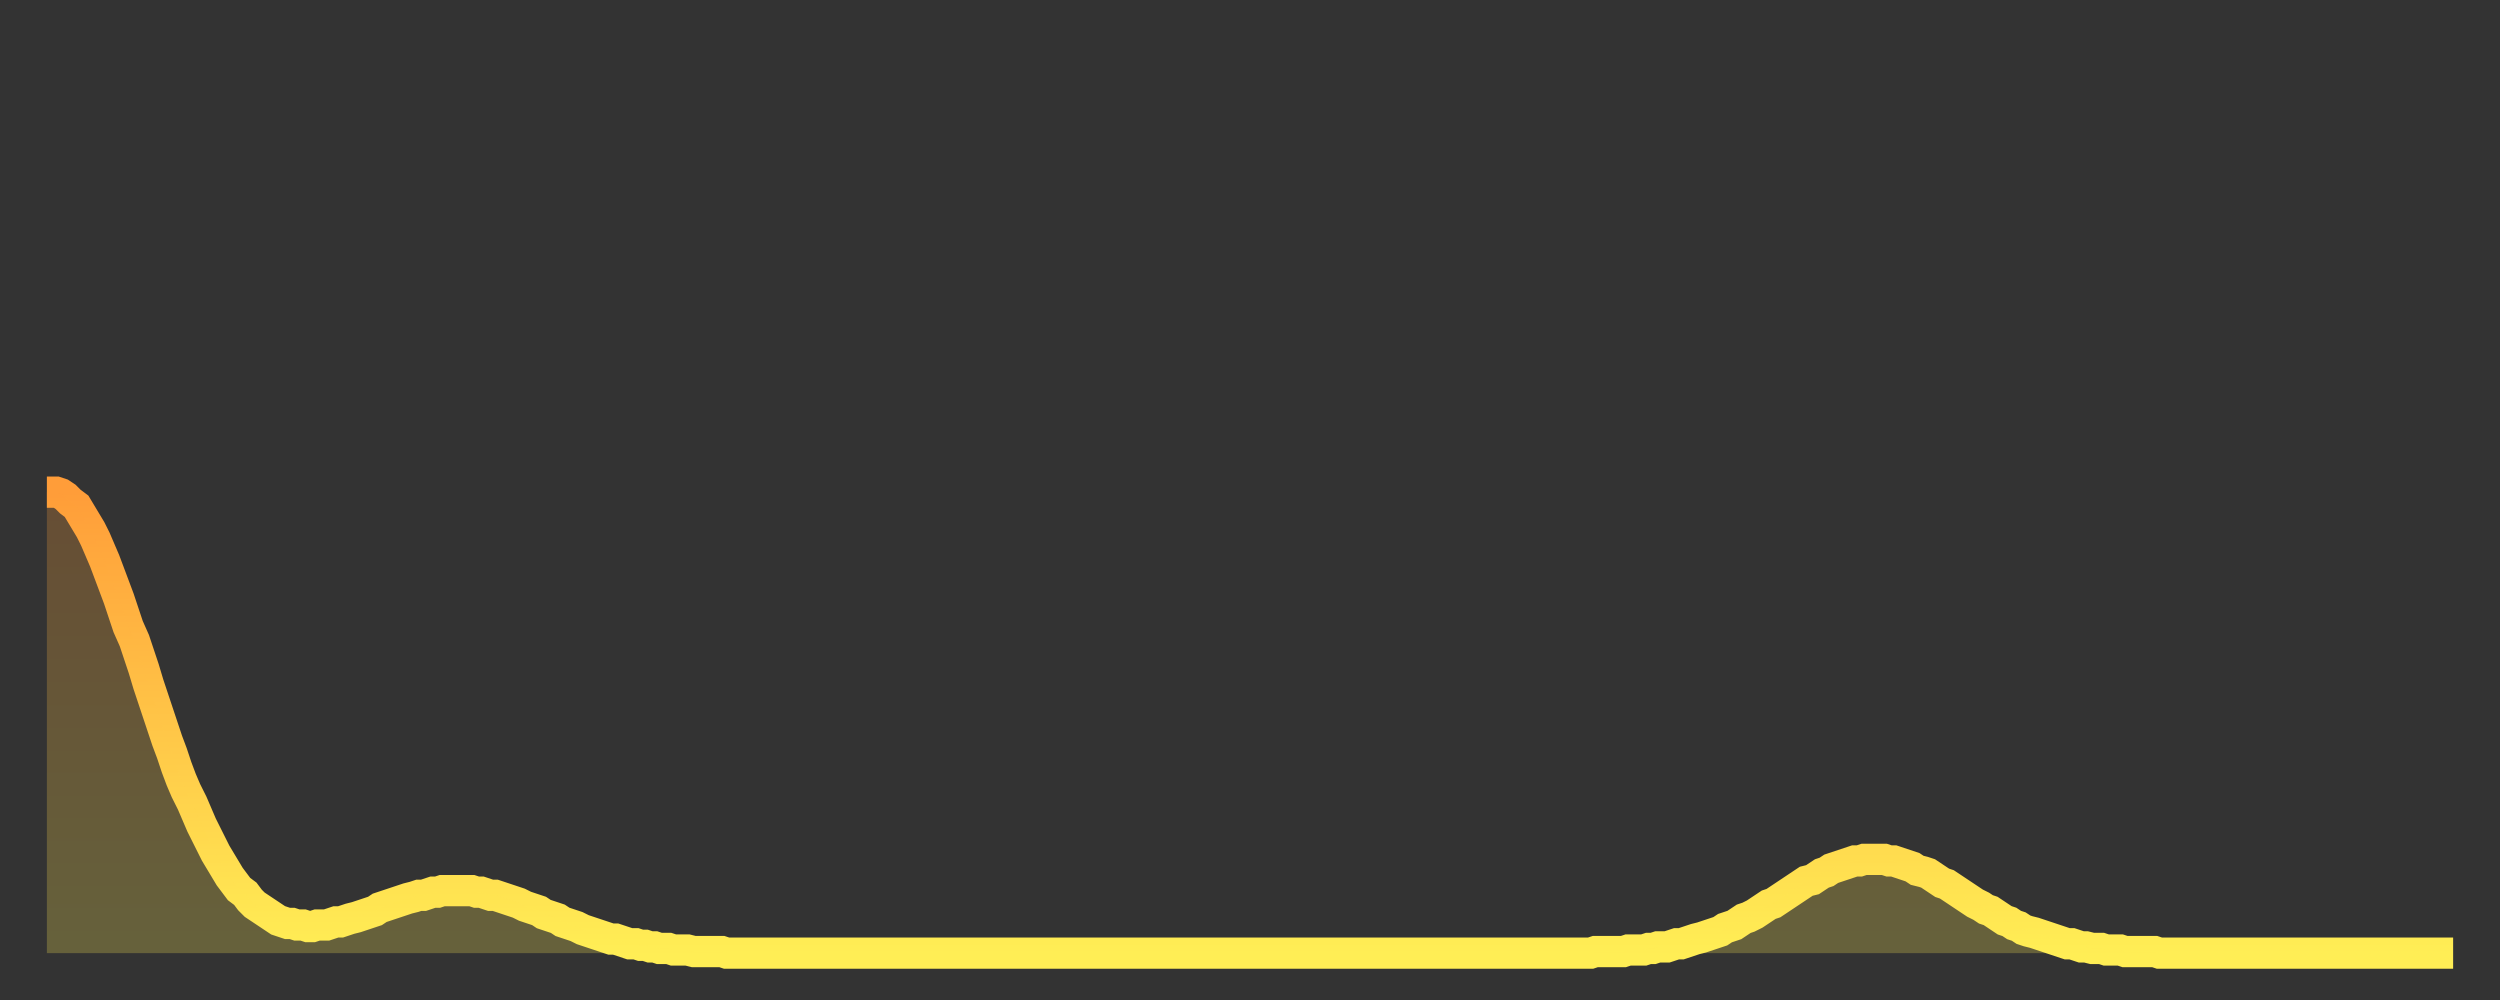
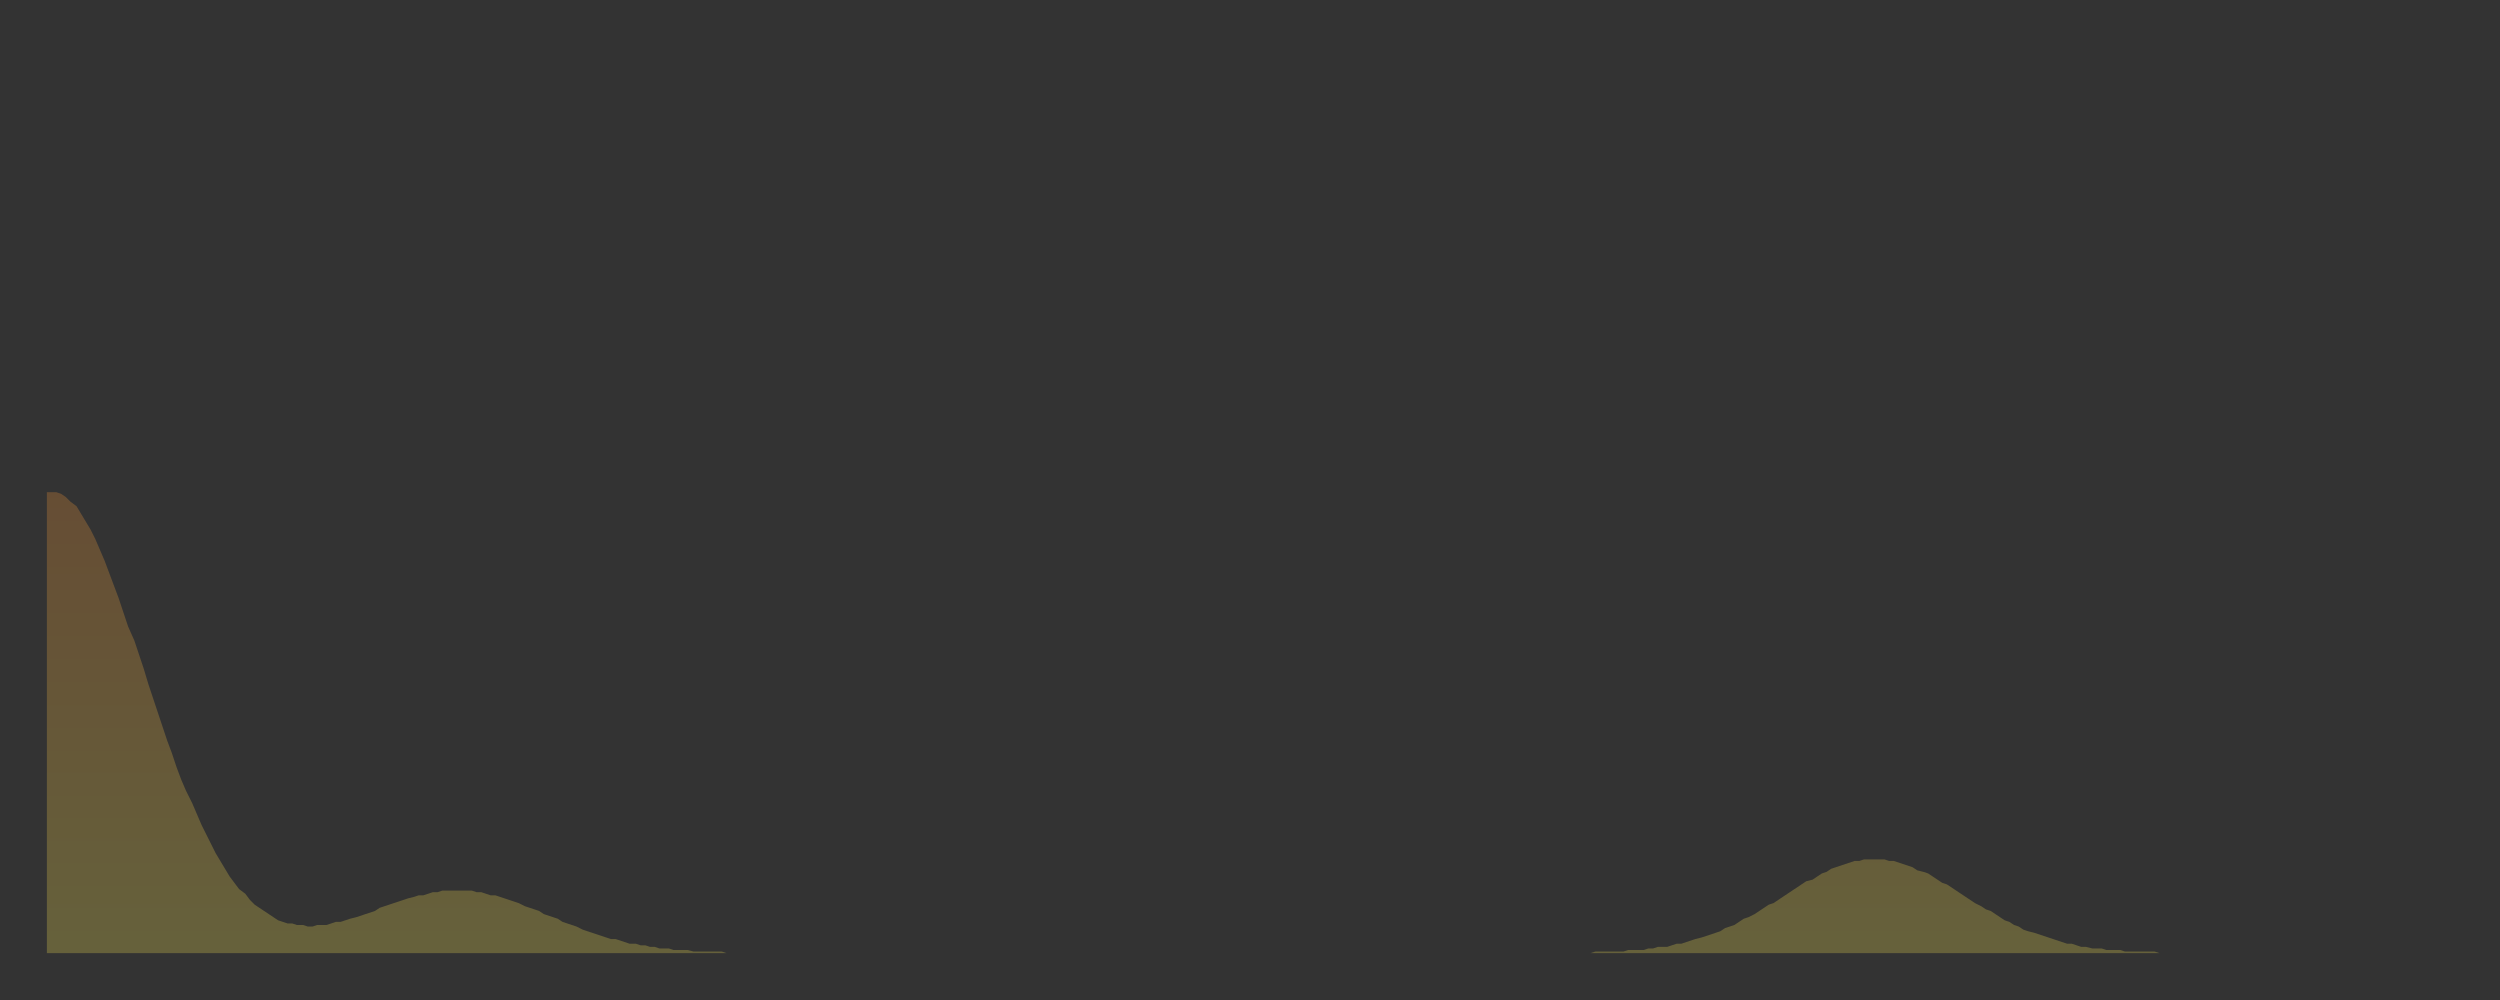
<svg xmlns="http://www.w3.org/2000/svg" baseProfile="full" height="64" version="1.1" width="160">
  <rect width="100%" height="100%" fill="#333333" stroke="none" />
  <defs>
    <linearGradient id="id3053756" x1="0" x2="0" y1="0" y2="1">
      <stop offset="0%" stop-color="#ff9d39" />
      <stop offset="50%" stop-color="#ffc547" />
      <stop offset="100%" stop-color="#ffee55" />
    </linearGradient>
  </defs>
  <g transform="translate(3,3)">
    <g>
-       <path d="M 0.0 28.5 0.3 28.5 0.6 28.5 0.9 28.6 1.2 28.8 1.5 29.1 1.9 29.4 2.2 29.9 2.5 30.4 2.8 30.9 3.1 31.5 3.4 32.2 3.7 32.9 4.0 33.7 4.3 34.5 4.6 35.3 4.9 36.2 5.2 37.1 5.6 38.0 5.9 38.9 6.2 39.8 6.5 40.8 6.8 41.7 7.1 42.6 7.4 43.5 7.7 44.4 8.0 45.2 8.3 46.1 8.6 46.9 8.9 47.6 9.3 48.4 9.6 49.1 9.9 49.8 10.2 50.4 10.5 51.0 10.8 51.6 11.1 52.1 11.4 52.6 11.7 53.1 12.0 53.5 12.3 53.9 12.7 54.2 13.0 54.6 13.3 54.9 13.6 55.1 13.9 55.3 14.2 55.5 14.5 55.7 14.8 55.9 15.1 56.0 15.4 56.1 15.7 56.1 16.0 56.2 16.4 56.2 16.7 56.3 17.0 56.3 17.3 56.2 17.6 56.2 17.9 56.2 18.2 56.1 18.5 56.0 18.8 56.0 19.1 55.9 19.4 55.8 19.8 55.7 20.1 55.6 20.4 55.5 20.7 55.4 21.0 55.3 21.3 55.1 21.6 55.0 21.9 54.9 22.2 54.8 22.5 54.7 22.8 54.6 23.1 54.5 23.5 54.4 23.8 54.3 24.1 54.3 24.4 54.2 24.7 54.1 25.0 54.1 25.3 54.0 25.6 54.0 25.9 54.0 26.2 54.0 26.5 54.0 26.8 54.0 27.2 54.0 27.5 54.1 27.8 54.1 28.1 54.2 28.4 54.3 28.7 54.3 29.0 54.4 29.3 54.5 29.6 54.6 29.9 54.7 30.2 54.8 30.6 55.0 30.9 55.1 31.2 55.2 31.5 55.3 31.8 55.5 32.1 55.6 32.4 55.7 32.7 55.8 33.0 56.0 33.3 56.1 33.6 56.2 33.9 56.3 34.3 56.5 34.6 56.6 34.9 56.7 35.2 56.8 35.5 56.9 35.8 57.0 36.1 57.1 36.4 57.1 36.7 57.2 37.0 57.3 37.3 57.4 37.7 57.4 38.0 57.5 38.3 57.5 38.6 57.6 38.9 57.6 39.2 57.7 39.5 57.7 39.8 57.7 40.1 57.8 40.4 57.8 40.7 57.8 41.0 57.8 41.4 57.9 41.7 57.9 42.0 57.9 42.3 57.9 42.6 57.9 42.9 57.9 43.2 57.9 43.5 58.0 43.8 58.0 44.1 58.0 44.4 58.0 44.7 58.0 45.1 58.0 45.4 58.0 45.7 58.0 46.0 58.0 46.3 58.0 46.6 58.0 46.9 58.0 47.2 58.0 47.5 58.0 47.8 58.0 48.1 58.0 48.5 58.0 48.8 58.0 49.1 58.0 49.4 58.0 49.7 58.0 50.0 58.0 50.3 58.0 50.6 58.0 50.9 58.0 51.2 58.0 51.5 58.0 51.8 58.0 52.2 58.0 52.5 58.0 52.8 58.0 53.1 58.0 53.4 58.0 53.7 58.0 54.0 58.0 54.3 58.0 54.6 58.0 54.9 58.0 55.2 58.0 55.6 58.0 55.9 58.0 56.2 58.0 56.5 58.0 56.8 58.0 57.1 58.0 57.4 58.0 57.7 58.0 58.0 58.0 58.3 58.0 58.6 58.0 58.9 58.0 59.3 58.0 59.6 58.0 59.9 58.0 60.2 58.0 60.5 58.0 60.8 58.0 61.1 58.0 61.4 58.0 61.7 58.0 62.0 58.0 62.3 58.0 62.6 58.0 63.0 58.0 63.3 58.0 63.6 58.0 63.9 58.0 64.2 58.0 64.5 58.0 64.8 58.0 65.1 58.0 65.4 58.0 65.7 58.0 66.0 58.0 66.4 58.0 66.7 58.0 67.0 58.0 67.3 58.0 67.6 58.0 67.9 58.0 68.2 58.0 68.5 58.0 68.8 58.0 69.1 58.0 69.4 58.0 69.7 58.0 70.1 58.0 70.4 58.0 70.7 58.0 71.0 58.0 71.3 58.0 71.6 58.0 71.9 58.0 72.2 58.0 72.5 58.0 72.8 58.0 73.1 58.0 73.5 58.0 73.8 58.0 74.1 58.0 74.4 58.0 74.7 58.0 75.0 58.0 75.3 58.0 75.6 58.0 75.9 58.0 76.2 58.0 76.5 58.0 76.8 58.0 77.2 58.0 77.5 58.0 77.8 58.0 78.1 58.0 78.4 58.0 78.7 58.0 79.0 58.0 79.3 58.0 79.6 58.0 79.9 58.0 80.2 58.0 80.5 58.0 80.9 58.0 81.2 58.0 81.5 58.0 81.8 58.0 82.1 58.0 82.4 58.0 82.7 58.0 83.0 58.0 83.3 58.0 83.6 58.0 83.9 58.0 84.3 58.0 84.6 58.0 84.9 58.0 85.2 58.0 85.5 58.0 85.8 58.0 86.1 58.0 86.4 58.0 86.7 58.0 87.0 58.0 87.3 58.0 87.6 58.0 88.0 58.0 88.3 58.0 88.6 58.0 88.9 58.0 89.2 58.0 89.5 58.0 89.8 58.0 90.1 58.0 90.4 58.0 90.7 58.0 91.0 58.0 91.4 58.0 91.7 58.0 92.0 58.0 92.3 58.0 92.6 58.0 92.9 58.0 93.2 58.0 93.5 58.0 93.8 58.0 94.1 58.0 94.4 58.0 94.7 58.0 95.1 58.0 95.4 58.0 95.7 58.0 96.0 58.0 96.3 58.0 96.6 58.0 96.9 58.0 97.2 58.0 97.5 58.0 97.8 58.0 98.1 58.0 98.4 58.0 98.8 58.0 99.1 57.9 99.4 57.9 99.7 57.9 100.0 57.9 100.3 57.9 100.6 57.9 100.9 57.9 101.2 57.8 101.5 57.8 101.8 57.8 102.2 57.8 102.5 57.7 102.8 57.7 103.1 57.6 103.4 57.6 103.7 57.6 104.0 57.5 104.3 57.4 104.6 57.4 104.9 57.3 105.2 57.2 105.5 57.1 105.9 57.0 106.2 56.9 106.5 56.8 106.8 56.7 107.1 56.6 107.4 56.4 107.7 56.3 108.0 56.2 108.3 56.0 108.6 55.8 108.9 55.7 109.3 55.5 109.6 55.3 109.9 55.1 110.2 54.9 110.5 54.8 110.8 54.6 111.1 54.4 111.4 54.2 111.7 54.0 112.0 53.8 112.3 53.6 112.6 53.4 113.0 53.3 113.3 53.1 113.6 52.9 113.9 52.8 114.2 52.6 114.5 52.5 114.8 52.4 115.1 52.3 115.4 52.2 115.7 52.1 116.0 52.1 116.3 52.0 116.7 52.0 117.0 52.0 117.3 52.0 117.6 52.0 117.9 52.1 118.2 52.1 118.5 52.2 118.8 52.3 119.1 52.4 119.4 52.5 119.7 52.7 120.1 52.8 120.4 52.9 120.7 53.1 121.0 53.3 121.3 53.5 121.6 53.6 121.9 53.8 122.2 54.0 122.5 54.2 122.8 54.4 123.1 54.6 123.4 54.8 123.8 55.0 124.1 55.2 124.4 55.3 124.7 55.5 125.0 55.7 125.3 55.9 125.6 56.0 125.9 56.2 126.2 56.3 126.5 56.5 126.8 56.6 127.2 56.7 127.5 56.8 127.8 56.9 128.1 57.0 128.4 57.1 128.7 57.2 129.0 57.3 129.3 57.4 129.6 57.4 129.9 57.5 130.2 57.6 130.5 57.6 130.9 57.7 131.2 57.7 131.5 57.7 131.8 57.8 132.1 57.8 132.4 57.8 132.7 57.8 133.0 57.9 133.3 57.9 133.6 57.9 133.9 57.9 134.2 57.9 134.6 57.9 134.9 57.9 135.2 58.0 135.5 58.0 135.8 58.0 136.1 58.0 136.4 58.0 136.7 58.0 137.0 58.0 137.3 58.0 137.6 58.0 138.0 58.0 138.3 58.0 138.6 58.0 138.9 58.0 139.2 58.0 139.5 58.0 139.8 58.0 140.1 58.0 140.4 58.0 140.7 58.0 141.0 58.0 141.3 58.0 141.7 58.0 142.0 58.0 142.3 58.0 142.6 58.0 142.9 58.0 143.2 58.0 143.5 58.0 143.8 58.0 144.1 58.0 144.4 58.0 144.7 58.0 145.1 58.0 145.4 58.0 145.7 58.0 146.0 58.0 146.3 58.0 146.6 58.0 146.9 58.0 147.2 58.0 147.5 58.0 147.8 58.0 148.1 58.0 148.4 58.0 148.8 58.0 149.1 58.0 149.4 58.0 149.7 58.0 150.0 58.0 150.3 58.0 150.6 58.0 150.9 58.0 151.2 58.0 151.5 58.0 151.8 58.0 152.1 58.0 152.5 58.0 152.8 58.0 153.1 58.0 153.4 58.0 153.7 58.0 154.0 58.0" fill="none" id="graph-curve" opacity="1" stroke="url(#id3053756)" stroke-width="2" />
      <path d="M 0 58 L 0.0 28.5 0.3 28.5 0.6 28.5 0.9 28.6 1.2 28.8 1.5 29.1 1.9 29.4 2.2 29.9 2.5 30.4 2.8 30.9 3.1 31.5 3.4 32.2 3.7 32.9 4.0 33.7 4.3 34.5 4.6 35.3 4.9 36.2 5.2 37.1 5.6 38.0 5.9 38.9 6.2 39.8 6.5 40.8 6.8 41.7 7.1 42.6 7.4 43.5 7.7 44.4 8.0 45.2 8.3 46.1 8.6 46.9 8.9 47.6 9.3 48.4 9.6 49.1 9.9 49.8 10.2 50.4 10.5 51.0 10.8 51.6 11.1 52.1 11.4 52.6 11.7 53.1 12.0 53.5 12.3 53.9 12.7 54.2 13.0 54.6 13.3 54.9 13.6 55.1 13.9 55.3 14.2 55.5 14.5 55.7 14.8 55.9 15.1 56.0 15.4 56.1 15.7 56.1 16.0 56.2 16.4 56.2 16.7 56.3 17.0 56.3 17.3 56.2 17.6 56.2 17.9 56.2 18.2 56.1 18.5 56.0 18.8 56.0 19.1 55.9 19.4 55.8 19.8 55.7 20.1 55.6 20.4 55.5 20.7 55.4 21.0 55.3 21.3 55.1 21.6 55.0 21.9 54.9 22.2 54.8 22.5 54.7 22.8 54.6 23.1 54.5 23.5 54.4 23.8 54.3 24.1 54.3 24.4 54.2 24.7 54.1 25.0 54.1 25.3 54.0 25.6 54.0 25.9 54.0 26.2 54.0 26.5 54.0 26.8 54.0 27.2 54.0 27.5 54.1 27.8 54.1 28.1 54.2 28.4 54.3 28.7 54.3 29.0 54.4 29.3 54.5 29.6 54.6 29.9 54.7 30.2 54.8 30.6 55.0 30.9 55.1 31.2 55.2 31.5 55.3 31.8 55.5 32.1 55.6 32.4 55.7 32.7 55.8 33.0 56.0 33.3 56.1 33.6 56.2 33.9 56.3 34.3 56.5 34.6 56.6 34.9 56.7 35.2 56.8 35.5 56.9 35.8 57.0 36.1 57.1 36.4 57.1 36.7 57.2 37.0 57.3 37.3 57.4 37.7 57.4 38.0 57.5 38.3 57.5 38.6 57.6 38.9 57.6 39.2 57.7 39.5 57.7 39.8 57.7 40.1 57.8 40.4 57.8 40.7 57.8 41.0 57.8 41.4 57.9 41.7 57.9 42.0 57.9 42.3 57.9 42.6 57.9 42.9 57.9 43.2 57.9 43.5 58.0 43.8 58.0 44.1 58.0 44.4 58.0 44.7 58.0 45.1 58.0 45.4 58.0 45.7 58.0 46.0 58.0 46.3 58.0 46.6 58.0 46.9 58.0 47.2 58.0 47.5 58.0 47.8 58.0 48.1 58.0 48.5 58.0 48.8 58.0 49.1 58.0 49.4 58.0 49.7 58.0 50.0 58.0 50.3 58.0 50.6 58.0 50.9 58.0 51.2 58.0 51.5 58.0 51.8 58.0 52.2 58.0 52.5 58.0 52.8 58.0 53.1 58.0 53.4 58.0 53.7 58.0 54.0 58.0 54.3 58.0 54.6 58.0 54.9 58.0 55.2 58.0 55.6 58.0 55.9 58.0 56.2 58.0 56.5 58.0 56.8 58.0 57.1 58.0 57.4 58.0 57.7 58.0 58.0 58.0 58.3 58.0 58.6 58.0 58.9 58.0 59.3 58.0 59.6 58.0 59.9 58.0 60.2 58.0 60.5 58.0 60.8 58.0 61.1 58.0 61.4 58.0 61.7 58.0 62.0 58.0 62.3 58.0 62.6 58.0 63.0 58.0 63.3 58.0 63.6 58.0 63.9 58.0 64.2 58.0 64.5 58.0 64.8 58.0 65.1 58.0 65.4 58.0 65.7 58.0 66.0 58.0 66.4 58.0 66.7 58.0 67.0 58.0 67.3 58.0 67.6 58.0 67.9 58.0 68.2 58.0 68.5 58.0 68.8 58.0 69.1 58.0 69.4 58.0 69.7 58.0 70.1 58.0 70.4 58.0 70.7 58.0 71.0 58.0 71.3 58.0 71.6 58.0 71.9 58.0 72.2 58.0 72.5 58.0 72.8 58.0 73.1 58.0 73.5 58.0 73.8 58.0 74.1 58.0 74.4 58.0 74.7 58.0 75.0 58.0 75.3 58.0 75.6 58.0 75.9 58.0 76.2 58.0 76.5 58.0 76.8 58.0 77.2 58.0 77.5 58.0 77.8 58.0 78.1 58.0 78.4 58.0 78.7 58.0 79.0 58.0 79.3 58.0 79.6 58.0 79.9 58.0 80.2 58.0 80.5 58.0 80.9 58.0 81.2 58.0 81.5 58.0 81.8 58.0 82.1 58.0 82.4 58.0 82.7 58.0 83.0 58.0 83.3 58.0 83.6 58.0 83.9 58.0 84.3 58.0 84.6 58.0 84.9 58.0 85.2 58.0 85.5 58.0 85.8 58.0 86.1 58.0 86.4 58.0 86.7 58.0 87.0 58.0 87.3 58.0 87.6 58.0 88.0 58.0 88.3 58.0 88.6 58.0 88.9 58.0 89.2 58.0 89.5 58.0 89.8 58.0 90.1 58.0 90.4 58.0 90.7 58.0 91.0 58.0 91.4 58.0 91.7 58.0 92.0 58.0 92.3 58.0 92.6 58.0 92.9 58.0 93.2 58.0 93.5 58.0 93.8 58.0 94.1 58.0 94.4 58.0 94.7 58.0 95.1 58.0 95.4 58.0 95.7 58.0 96.0 58.0 96.3 58.0 96.6 58.0 96.9 58.0 97.2 58.0 97.5 58.0 97.8 58.0 98.1 58.0 98.4 58.0 98.8 58.0 99.1 57.9 99.4 57.9 99.7 57.9 100.0 57.9 100.3 57.9 100.6 57.9 100.9 57.9 101.2 57.8 101.5 57.8 101.8 57.8 102.2 57.8 102.5 57.7 102.8 57.7 103.1 57.6 103.4 57.6 103.7 57.6 104.0 57.5 104.3 57.4 104.6 57.4 104.9 57.3 105.2 57.2 105.5 57.1 105.9 57.0 106.2 56.9 106.5 56.8 106.8 56.7 107.1 56.6 107.4 56.4 107.7 56.3 108.0 56.2 108.3 56.0 108.6 55.8 108.9 55.7 109.3 55.5 109.6 55.3 109.9 55.1 110.2 54.9 110.5 54.8 110.8 54.6 111.1 54.4 111.4 54.2 111.7 54.0 112.0 53.8 112.3 53.6 112.6 53.4 113.0 53.3 113.3 53.1 113.6 52.9 113.9 52.8 114.2 52.6 114.5 52.5 114.8 52.4 115.1 52.3 115.4 52.2 115.7 52.1 116.0 52.1 116.3 52.0 116.7 52.0 117.0 52.0 117.3 52.0 117.6 52.0 117.9 52.1 118.2 52.1 118.5 52.2 118.8 52.3 119.1 52.4 119.4 52.5 119.7 52.7 120.1 52.8 120.4 52.9 120.7 53.1 121.0 53.3 121.3 53.5 121.6 53.6 121.9 53.8 122.2 54.0 122.5 54.2 122.8 54.4 123.1 54.6 123.4 54.8 123.8 55.0 124.1 55.2 124.4 55.3 124.7 55.5 125.0 55.7 125.3 55.9 125.6 56.0 125.9 56.2 126.2 56.3 126.5 56.5 126.8 56.6 127.2 56.7 127.5 56.8 127.8 56.9 128.1 57.0 128.4 57.1 128.7 57.2 129.0 57.3 129.3 57.4 129.6 57.4 129.9 57.5 130.2 57.6 130.5 57.6 130.9 57.7 131.2 57.7 131.5 57.7 131.8 57.8 132.1 57.8 132.4 57.8 132.7 57.8 133.0 57.9 133.3 57.9 133.6 57.9 133.9 57.9 134.2 57.9 134.6 57.9 134.9 57.9 135.2 58.0 135.5 58.0 135.8 58.0 136.1 58.0 136.4 58.0 136.7 58.0 137.0 58.0 137.3 58.0 137.6 58.0 138.0 58.0 138.3 58.0 138.6 58.0 138.9 58.0 139.2 58.0 139.5 58.0 139.8 58.0 140.1 58.0 140.4 58.0 140.7 58.0 141.0 58.0 141.3 58.0 141.7 58.0 142.0 58.0 142.3 58.0 142.6 58.0 142.9 58.0 143.2 58.0 143.5 58.0 143.8 58.0 144.1 58.0 144.4 58.0 144.7 58.0 145.1 58.0 145.4 58.0 145.7 58.0 146.0 58.0 146.3 58.0 146.6 58.0 146.9 58.0 147.2 58.0 147.5 58.0 147.8 58.0 148.1 58.0 148.4 58.0 148.8 58.0 149.1 58.0 149.4 58.0 149.7 58.0 150.0 58.0 150.3 58.0 150.6 58.0 150.9 58.0 151.2 58.0 151.5 58.0 151.8 58.0 152.1 58.0 152.5 58.0 152.8 58.0 153.1 58.0 153.4 58.0 153.7 58.0 154.0 58.0 154 58" fill="url(#id3053756)" fill-opacity=".25" id="graph-shadow" />
    </g>
  </g>
</svg>